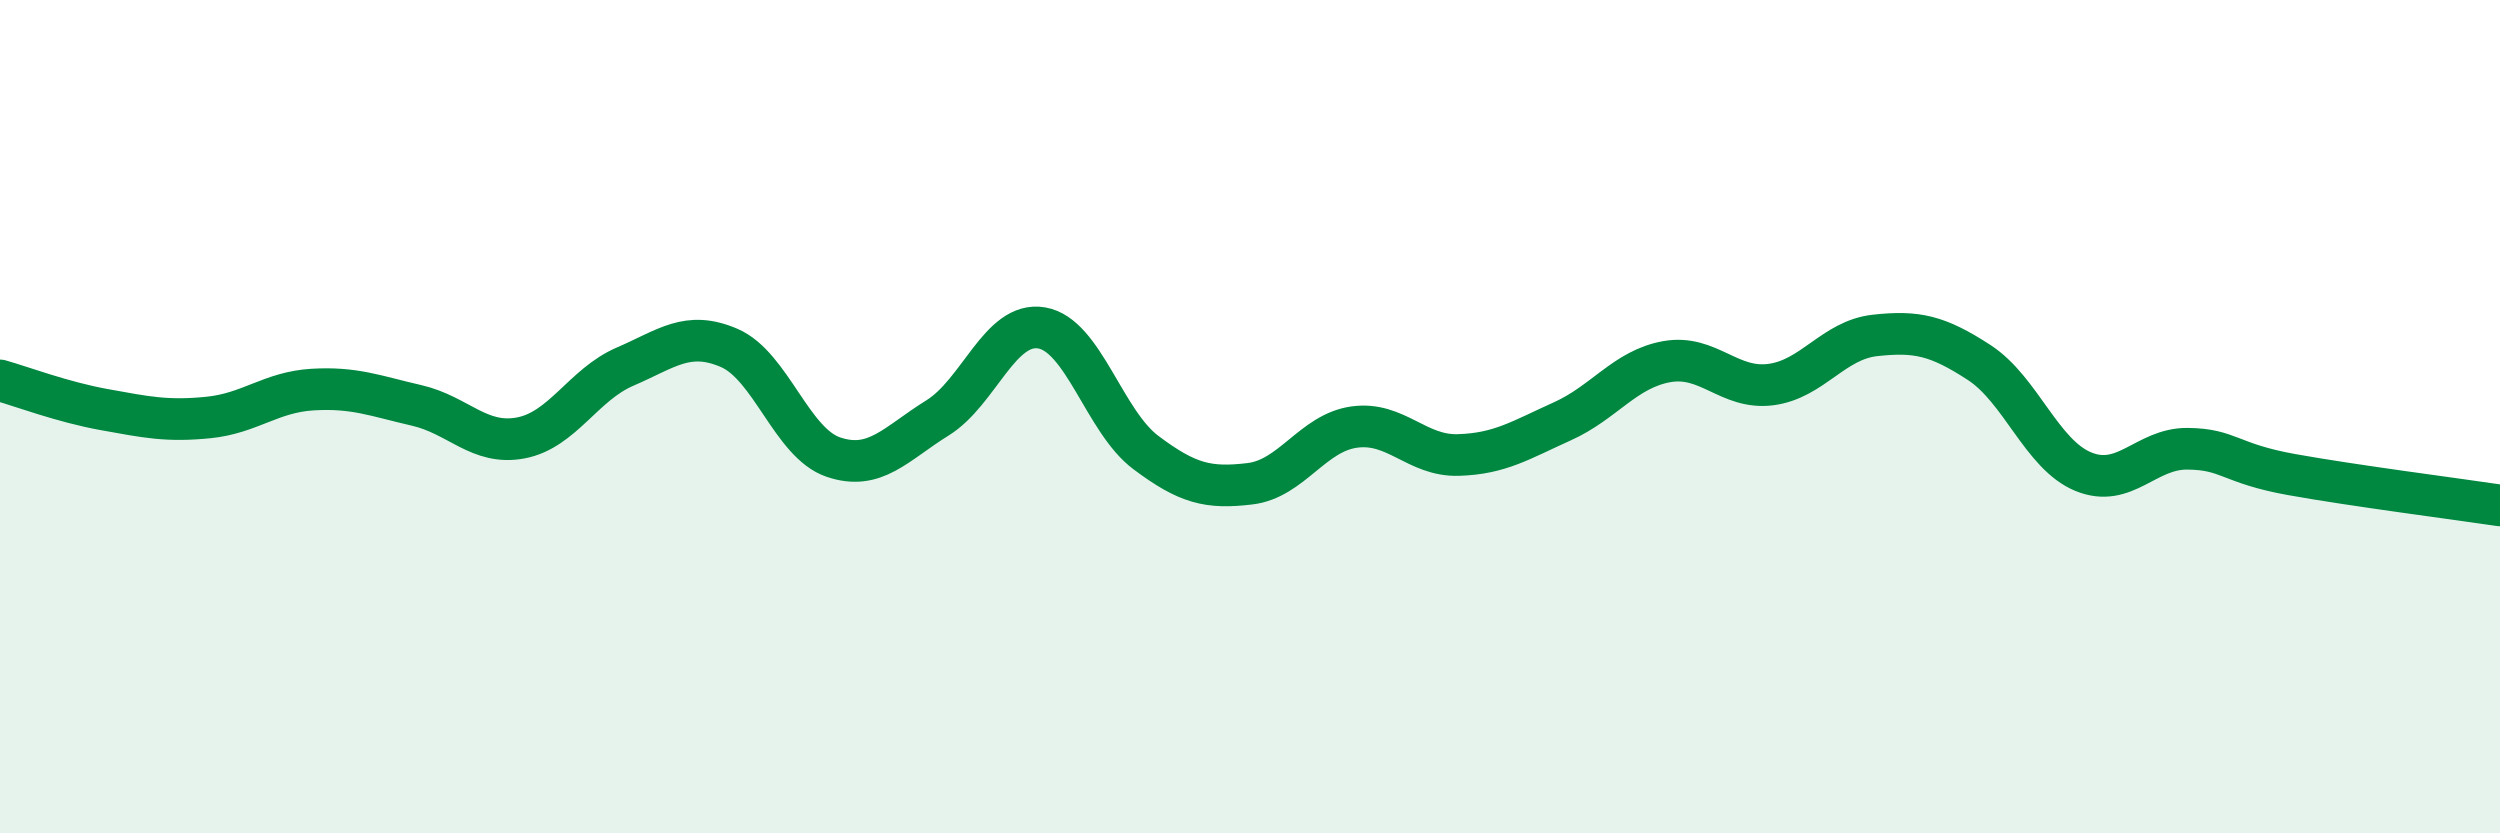
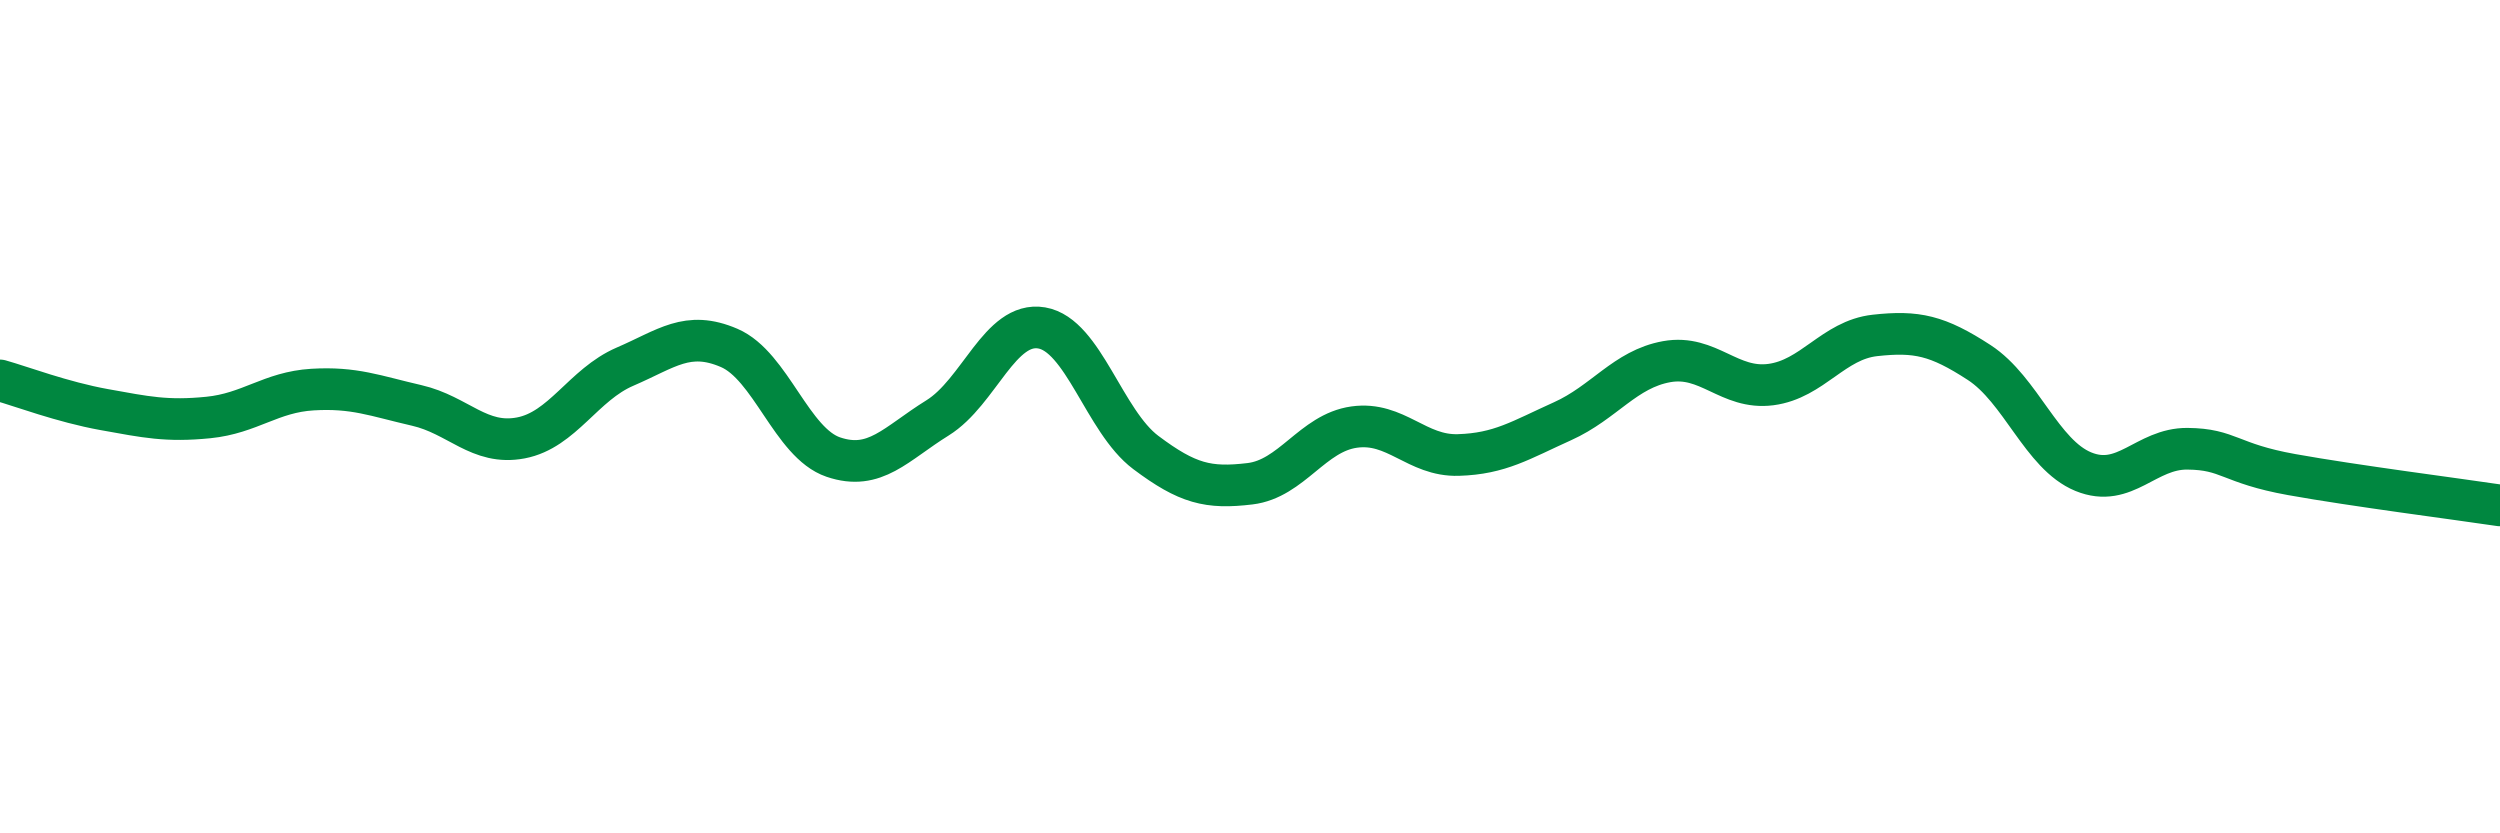
<svg xmlns="http://www.w3.org/2000/svg" width="60" height="20" viewBox="0 0 60 20">
-   <path d="M 0,9.13 C 0.5,9.27 1.5,9.65 2.5,9.83 C 3.5,10.01 4,10.12 5,10.02 C 6,9.92 6.5,9.41 7.5,9.35 C 8.5,9.29 9,9.5 10,9.73 C 11,9.96 11.5,10.7 12.5,10.51 C 13.5,10.32 14,9.23 15,8.8 C 16,8.37 16.5,7.92 17.5,8.35 C 18.5,8.78 19,10.63 20,10.97 C 21,11.31 21.5,10.65 22.5,10.03 C 23.5,9.41 24,7.7 25,7.87 C 26,8.04 26.5,10.11 27.5,10.86 C 28.5,11.61 29,11.73 30,11.61 C 31,11.49 31.5,10.39 32.5,10.25 C 33.5,10.11 34,10.95 35,10.92 C 36,10.89 36.5,10.56 37.5,10.11 C 38.5,9.66 39,8.86 40,8.68 C 41,8.5 41.5,9.36 42.5,9.23 C 43.5,9.1 44,8.16 45,8.05 C 46,7.94 46.5,8.05 47.5,8.7 C 48.5,9.35 49,10.91 50,11.32 C 51,11.73 51.5,10.76 52.5,10.77 C 53.5,10.78 53.5,11.12 55,11.39 C 56.5,11.66 59,11.98 60,12.13L60 20L0 20Z" fill="#008740" opacity="0.1" stroke-linecap="round" stroke-linejoin="round" />
  <path d="M 0,9.13 C 0.5,9.27 1.5,9.65 2.5,9.83 C 3.5,10.01 4,10.12 5,10.02 C 6,9.92 6.5,9.41 7.5,9.35 C 8.5,9.29 9,9.5 10,9.73 C 11,9.96 11.5,10.7 12.5,10.51 C 13.5,10.32 14,9.23 15,8.8 C 16,8.37 16.5,7.92 17.5,8.35 C 18.5,8.78 19,10.63 20,10.97 C 21,11.31 21.5,10.65 22.5,10.03 C 23.5,9.41 24,7.7 25,7.87 C 26,8.04 26.5,10.11 27.5,10.86 C 28.5,11.61 29,11.73 30,11.61 C 31,11.49 31.5,10.39 32.5,10.25 C 33.5,10.11 34,10.95 35,10.92 C 36,10.89 36.5,10.56 37.5,10.11 C 38.5,9.66 39,8.86 40,8.68 C 41,8.5 41.5,9.36 42.5,9.23 C 43.5,9.1 44,8.16 45,8.05 C 46,7.94 46.5,8.05 47.5,8.7 C 48.5,9.35 49,10.91 50,11.32 C 51,11.73 51.5,10.76 52.5,10.77 C 53.5,10.78 53.5,11.12 55,11.39 C 56.5,11.66 59,11.98 60,12.13" stroke="#008740" stroke-width="1" fill="none" stroke-linecap="round" stroke-linejoin="round" />
</svg>